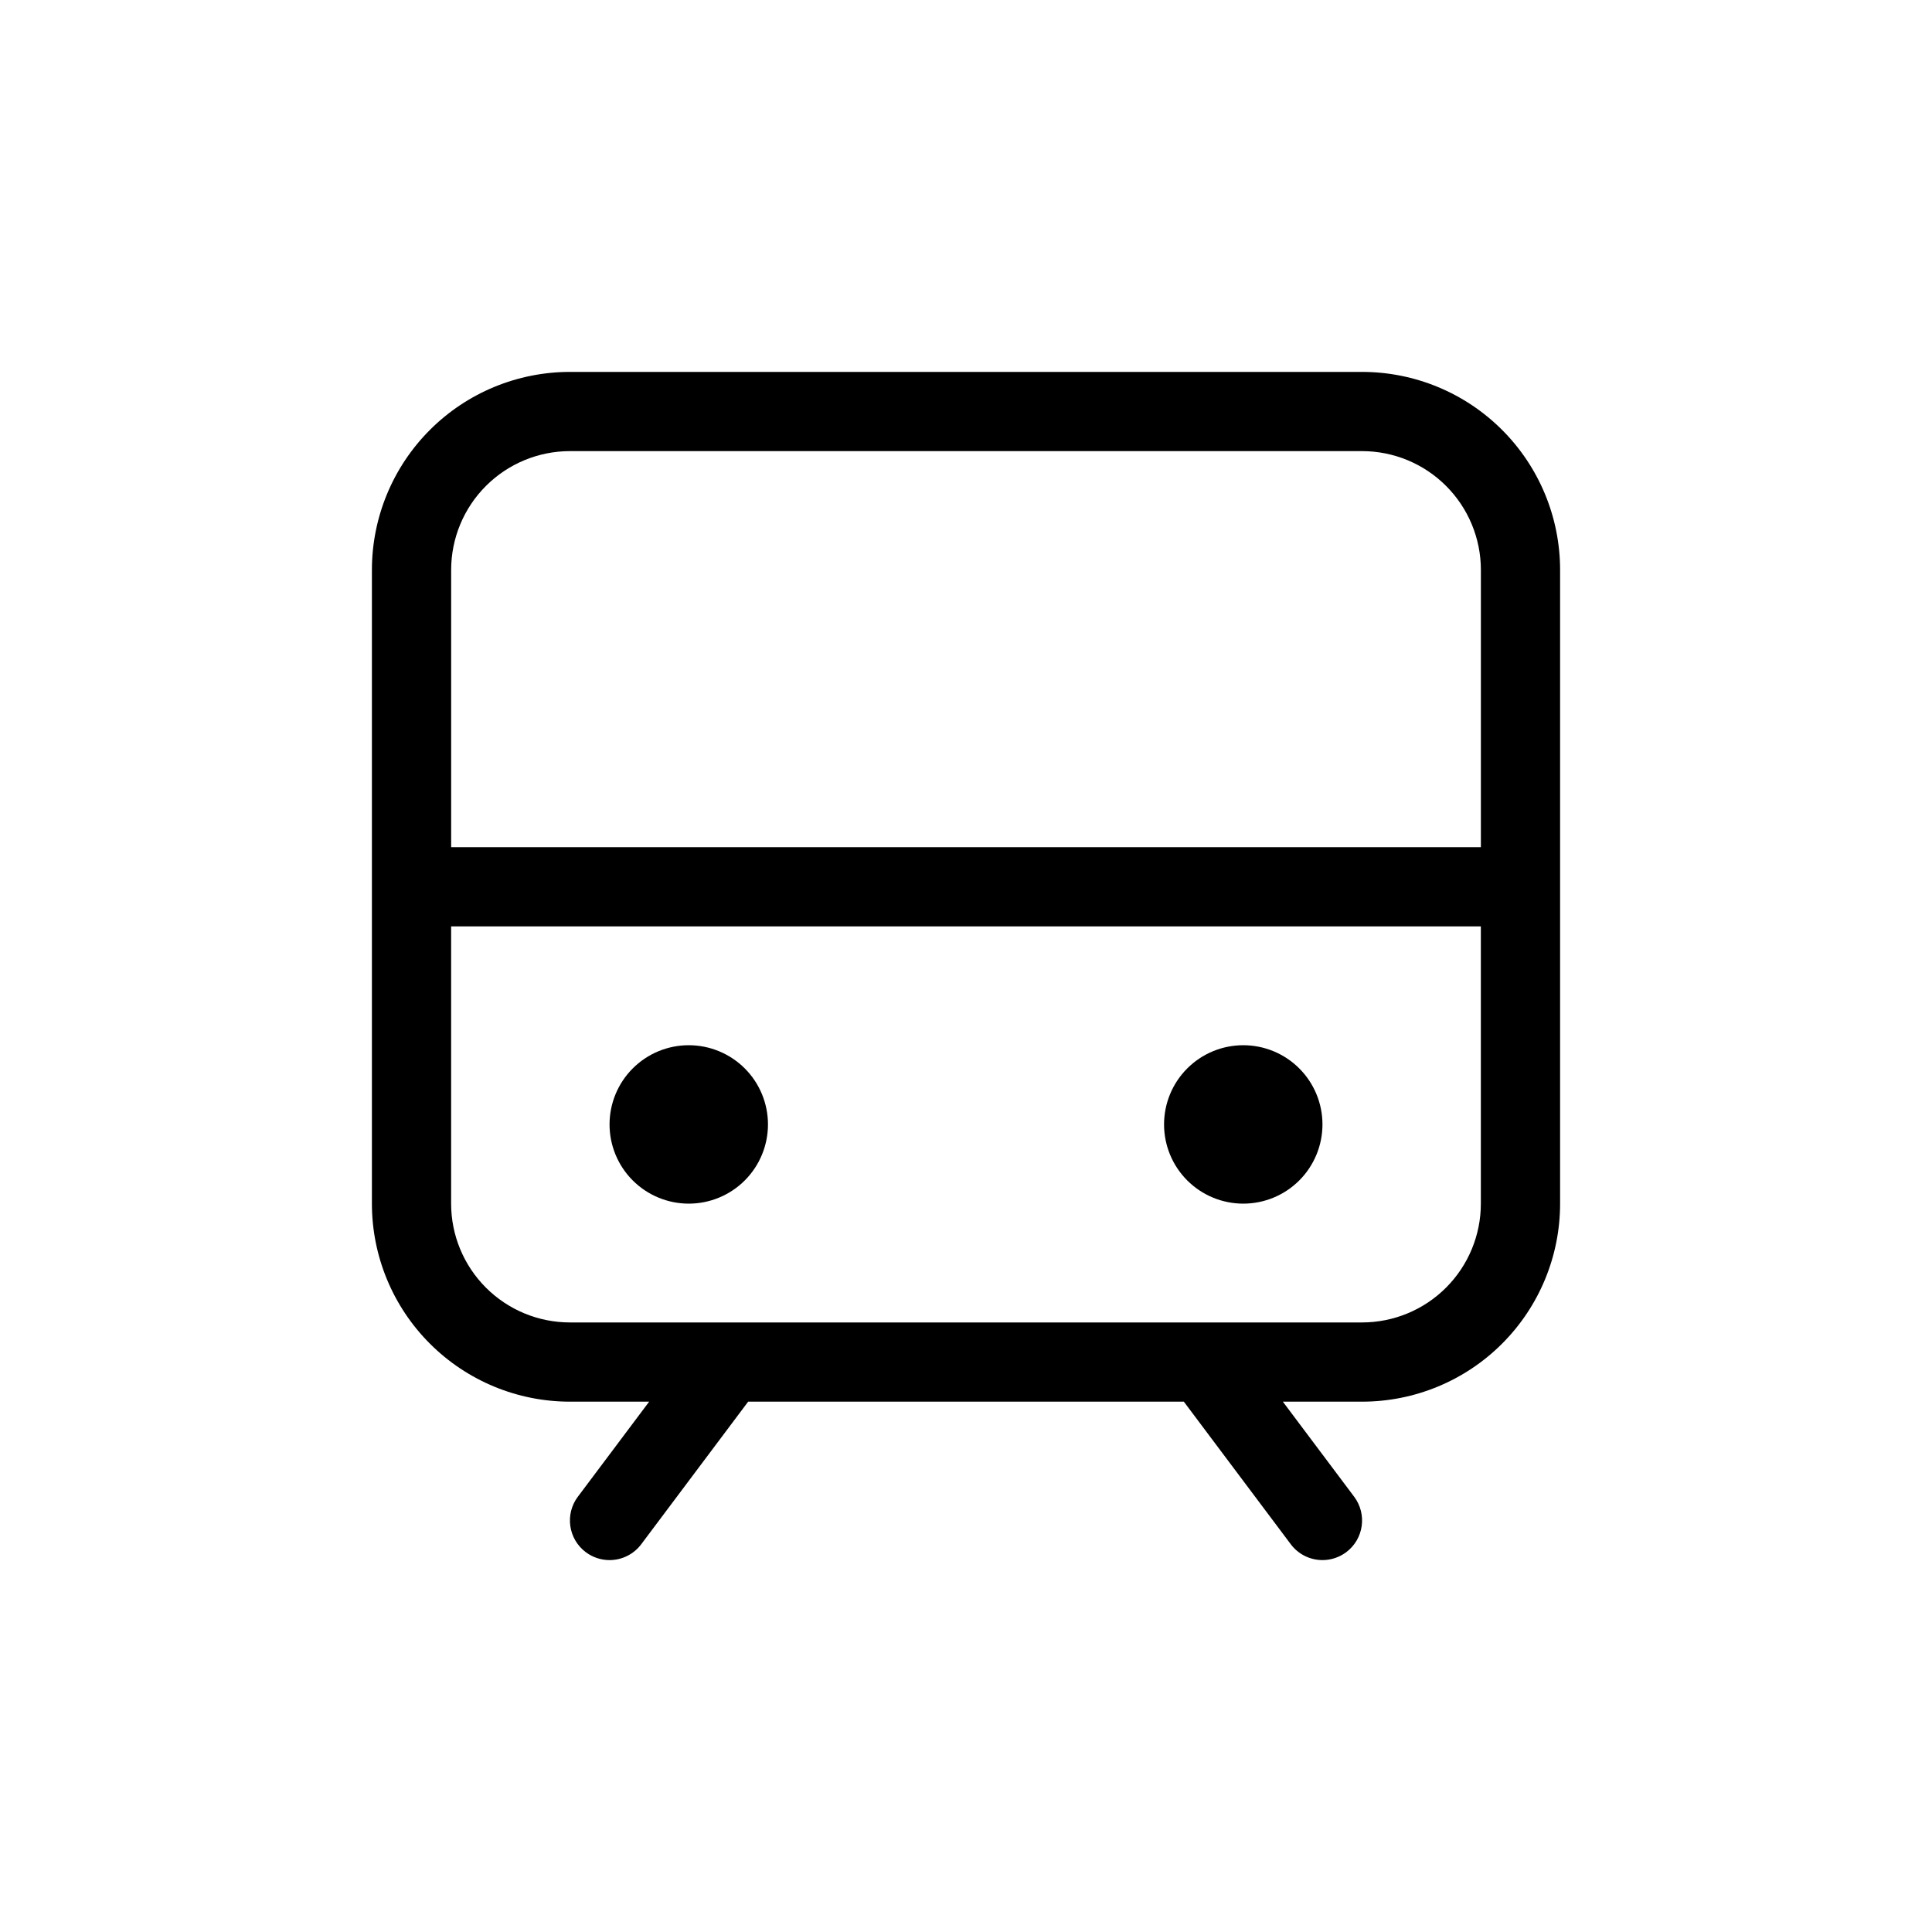
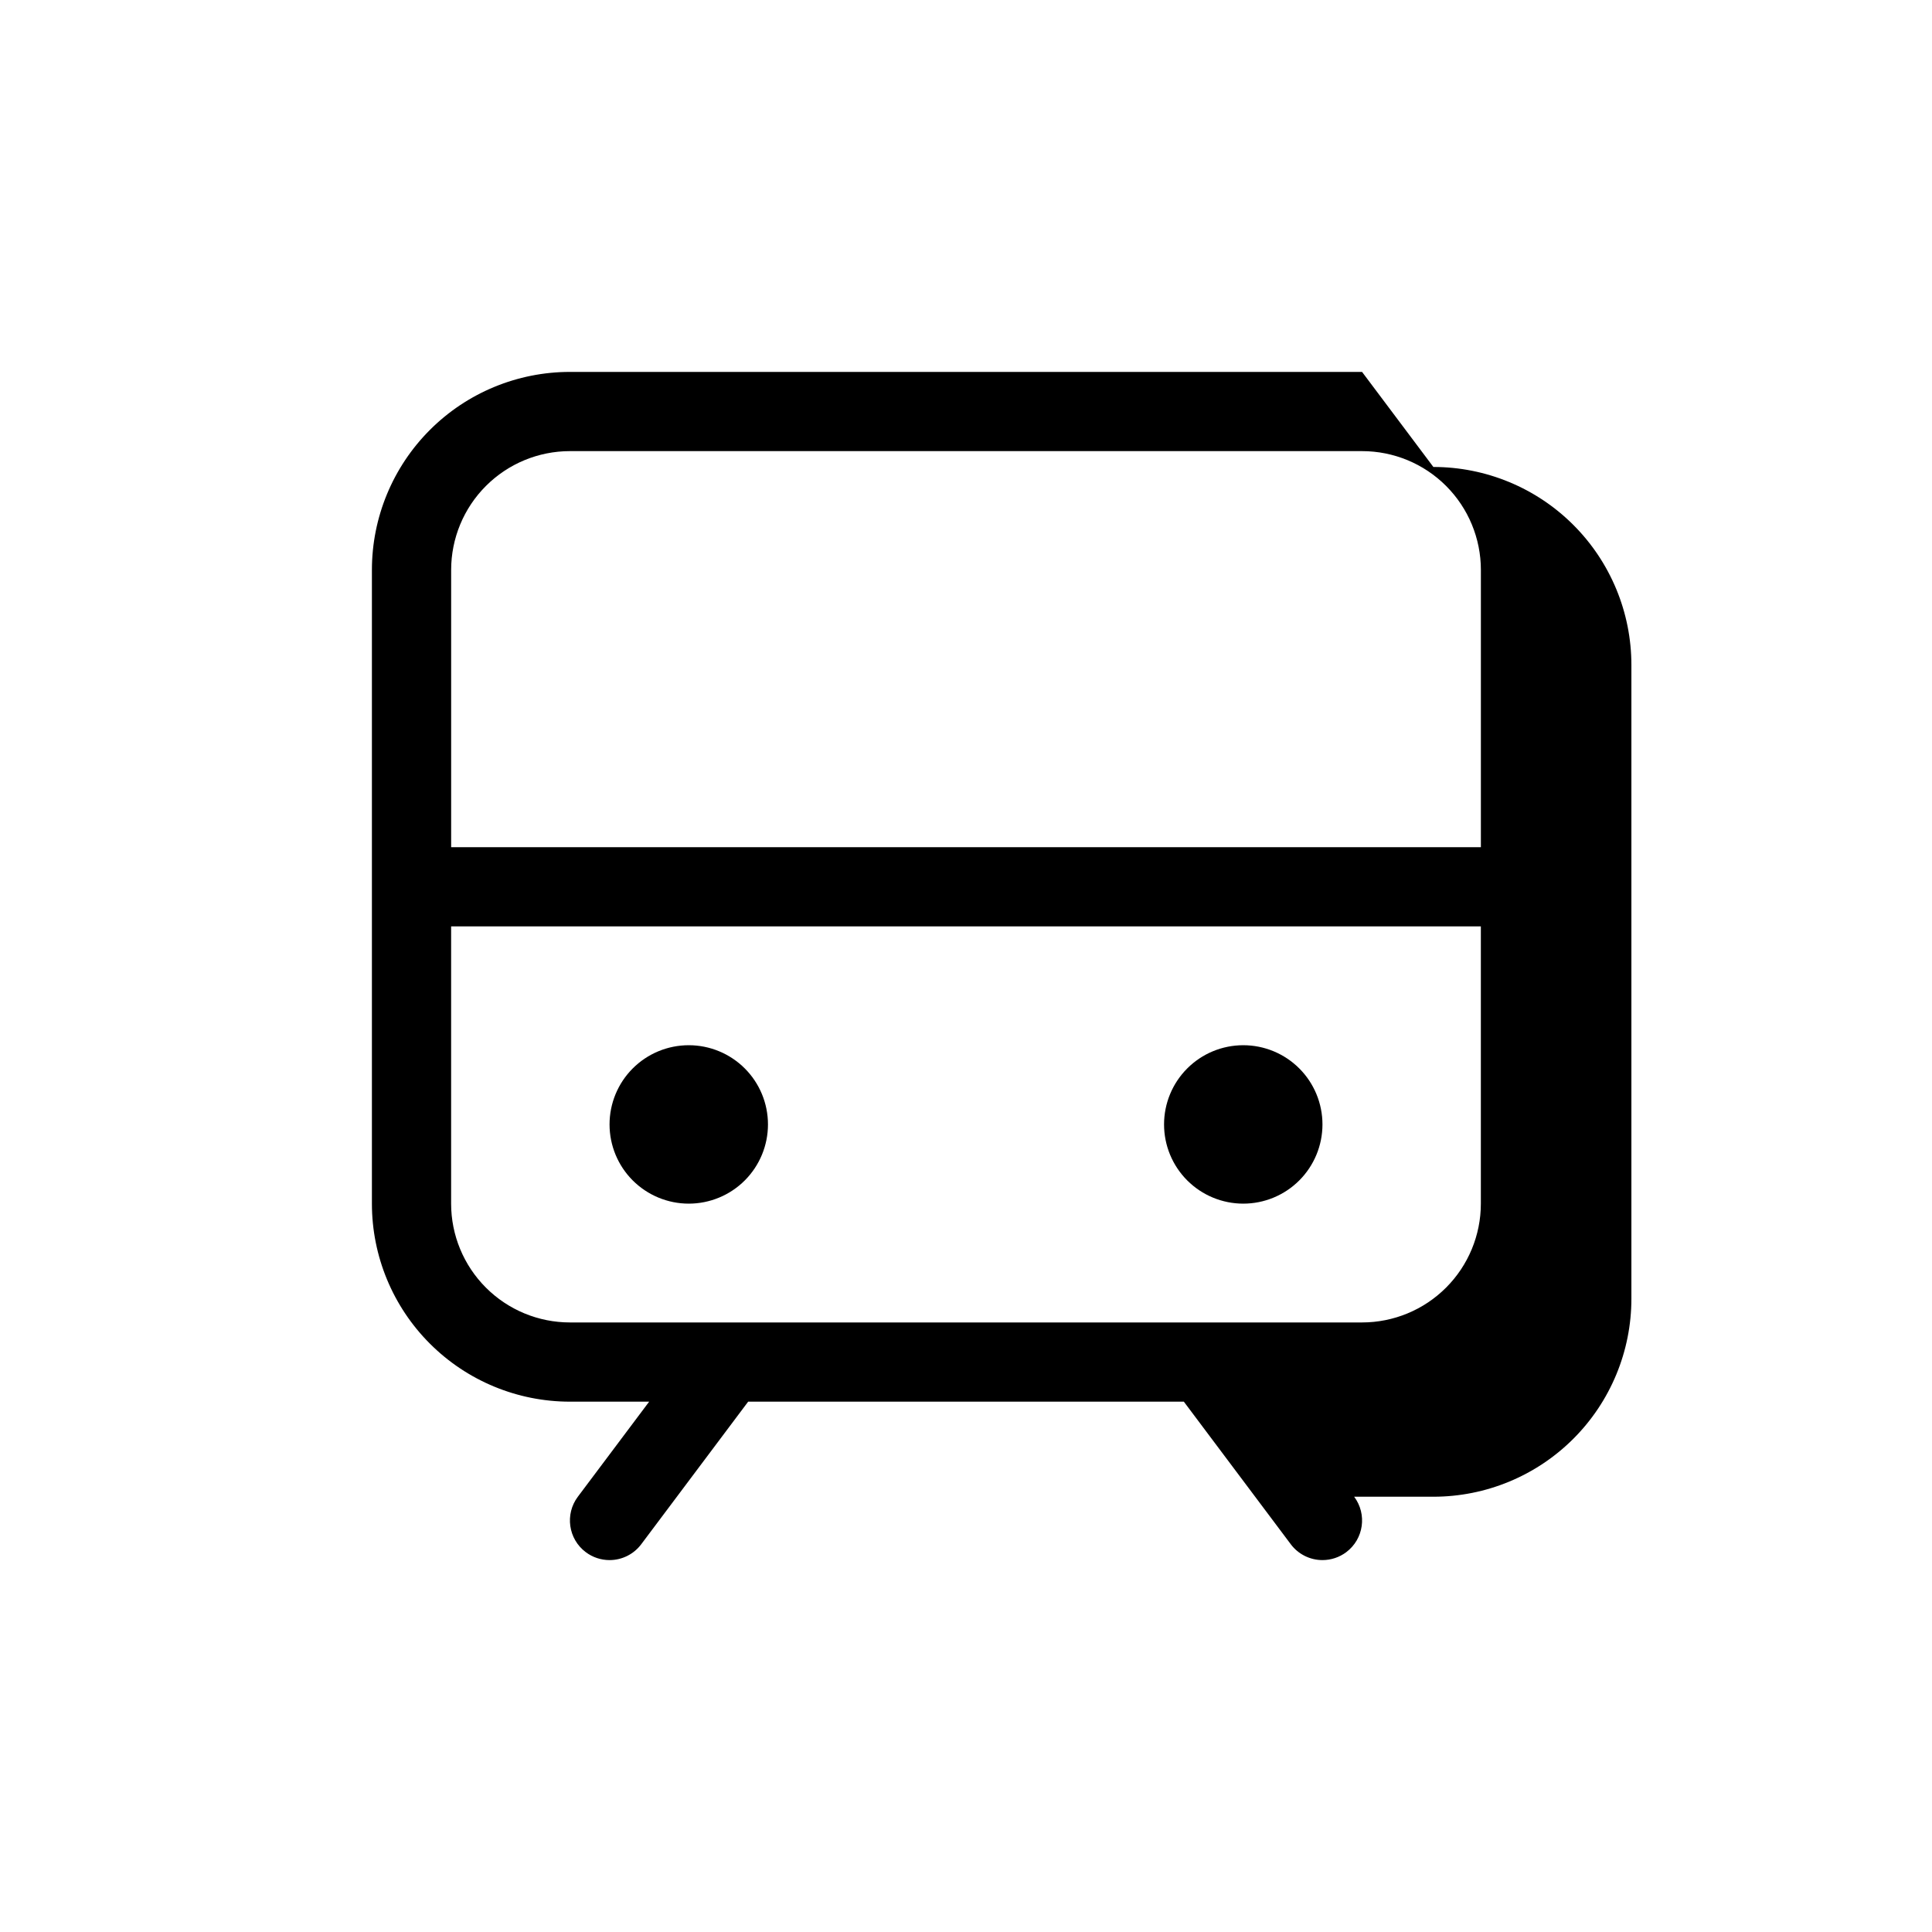
<svg xmlns="http://www.w3.org/2000/svg" fill="#000000" width="800px" height="800px" version="1.1" viewBox="144 144 512 512">
-   <path d="m504.96 242.56h-209.92c-13.918 0-27.27 5.527-37.109 15.371-9.844 9.84-15.371 23.191-15.371 37.109v167.94c0 13.918 5.527 27.266 15.371 37.105 9.84 9.844 23.191 15.371 37.109 15.371h20.992l-18.895 25.191c-3.477 4.637-2.539 11.219 2.102 14.695 1.816 1.363 4.023 2.098 6.297 2.098 3.305 0 6.414-1.555 8.395-4.195l28.34-37.789h115.46l28.34 37.785v0.004c1.98 2.641 5.094 4.195 8.395 4.195 2.273 0 4.484-0.734 6.301-2.098 4.637-3.477 5.574-10.059 2.098-14.695l-18.895-25.191h20.992c13.922 0 27.27-5.527 37.109-15.371 9.844-9.84 15.371-23.188 15.371-37.105v-167.94c0-13.918-5.527-27.27-15.371-37.109-9.84-9.844-23.188-15.371-37.109-15.371zm-209.92 20.992h209.92c8.352 0 16.363 3.316 22.266 9.223 5.906 5.906 9.223 13.914 9.223 22.266v73.473h-272.89v-73.473c0-8.352 3.316-16.359 9.223-22.266s13.914-9.223 22.266-9.223zm209.92 230.91h-209.92c-8.352 0-16.359-3.316-22.266-9.223-5.906-5.902-9.223-13.914-9.223-22.262v-73.473h272.89v73.473c0 8.348-3.316 16.359-9.223 22.262-5.902 5.906-13.914 9.223-22.266 9.223zm-157.44-52.477c0 5.566-2.211 10.906-6.148 14.844-3.938 3.934-9.277 6.148-14.844 6.148-5.57 0-10.906-2.215-14.844-6.148-3.938-3.938-6.148-9.277-6.148-14.844 0-5.57 2.211-10.91 6.148-14.844 3.938-3.938 9.273-6.148 14.844-6.148 5.566 0 10.906 2.211 14.844 6.148 3.938 3.934 6.148 9.273 6.148 14.844zm146.95 0h-0.004c0 5.566-2.211 10.906-6.148 14.844-3.934 3.934-9.273 6.148-14.84 6.148-5.57 0-10.91-2.215-14.844-6.148-3.938-3.938-6.148-9.277-6.148-14.844 0-5.57 2.211-10.91 6.148-14.844 3.934-3.938 9.273-6.148 14.844-6.148 5.566 0 10.906 2.211 14.84 6.148 3.938 3.934 6.148 9.273 6.148 14.844z" />
+   <path d="m504.96 242.56h-209.92c-13.918 0-27.27 5.527-37.109 15.371-9.844 9.84-15.371 23.191-15.371 37.109v167.94c0 13.918 5.527 27.266 15.371 37.105 9.84 9.844 23.191 15.371 37.109 15.371h20.992l-18.895 25.191c-3.477 4.637-2.539 11.219 2.102 14.695 1.816 1.363 4.023 2.098 6.297 2.098 3.305 0 6.414-1.555 8.395-4.195l28.34-37.789h115.46l28.34 37.785v0.004c1.98 2.641 5.094 4.195 8.395 4.195 2.273 0 4.484-0.734 6.301-2.098 4.637-3.477 5.574-10.059 2.098-14.695h20.992c13.922 0 27.27-5.527 37.109-15.371 9.844-9.84 15.371-23.188 15.371-37.105v-167.94c0-13.918-5.527-27.27-15.371-37.109-9.84-9.844-23.188-15.371-37.109-15.371zm-209.92 20.992h209.92c8.352 0 16.363 3.316 22.266 9.223 5.906 5.906 9.223 13.914 9.223 22.266v73.473h-272.89v-73.473c0-8.352 3.316-16.359 9.223-22.266s13.914-9.223 22.266-9.223zm209.92 230.91h-209.92c-8.352 0-16.359-3.316-22.266-9.223-5.906-5.902-9.223-13.914-9.223-22.262v-73.473h272.89v73.473c0 8.348-3.316 16.359-9.223 22.262-5.902 5.906-13.914 9.223-22.266 9.223zm-157.44-52.477c0 5.566-2.211 10.906-6.148 14.844-3.938 3.934-9.277 6.148-14.844 6.148-5.57 0-10.906-2.215-14.844-6.148-3.938-3.938-6.148-9.277-6.148-14.844 0-5.57 2.211-10.91 6.148-14.844 3.938-3.938 9.273-6.148 14.844-6.148 5.566 0 10.906 2.211 14.844 6.148 3.938 3.934 6.148 9.273 6.148 14.844zm146.95 0h-0.004c0 5.566-2.211 10.906-6.148 14.844-3.934 3.934-9.273 6.148-14.84 6.148-5.57 0-10.91-2.215-14.844-6.148-3.938-3.938-6.148-9.277-6.148-14.844 0-5.57 2.211-10.91 6.148-14.844 3.934-3.938 9.273-6.148 14.844-6.148 5.566 0 10.906 2.211 14.84 6.148 3.938 3.934 6.148 9.273 6.148 14.844z" />
</svg>